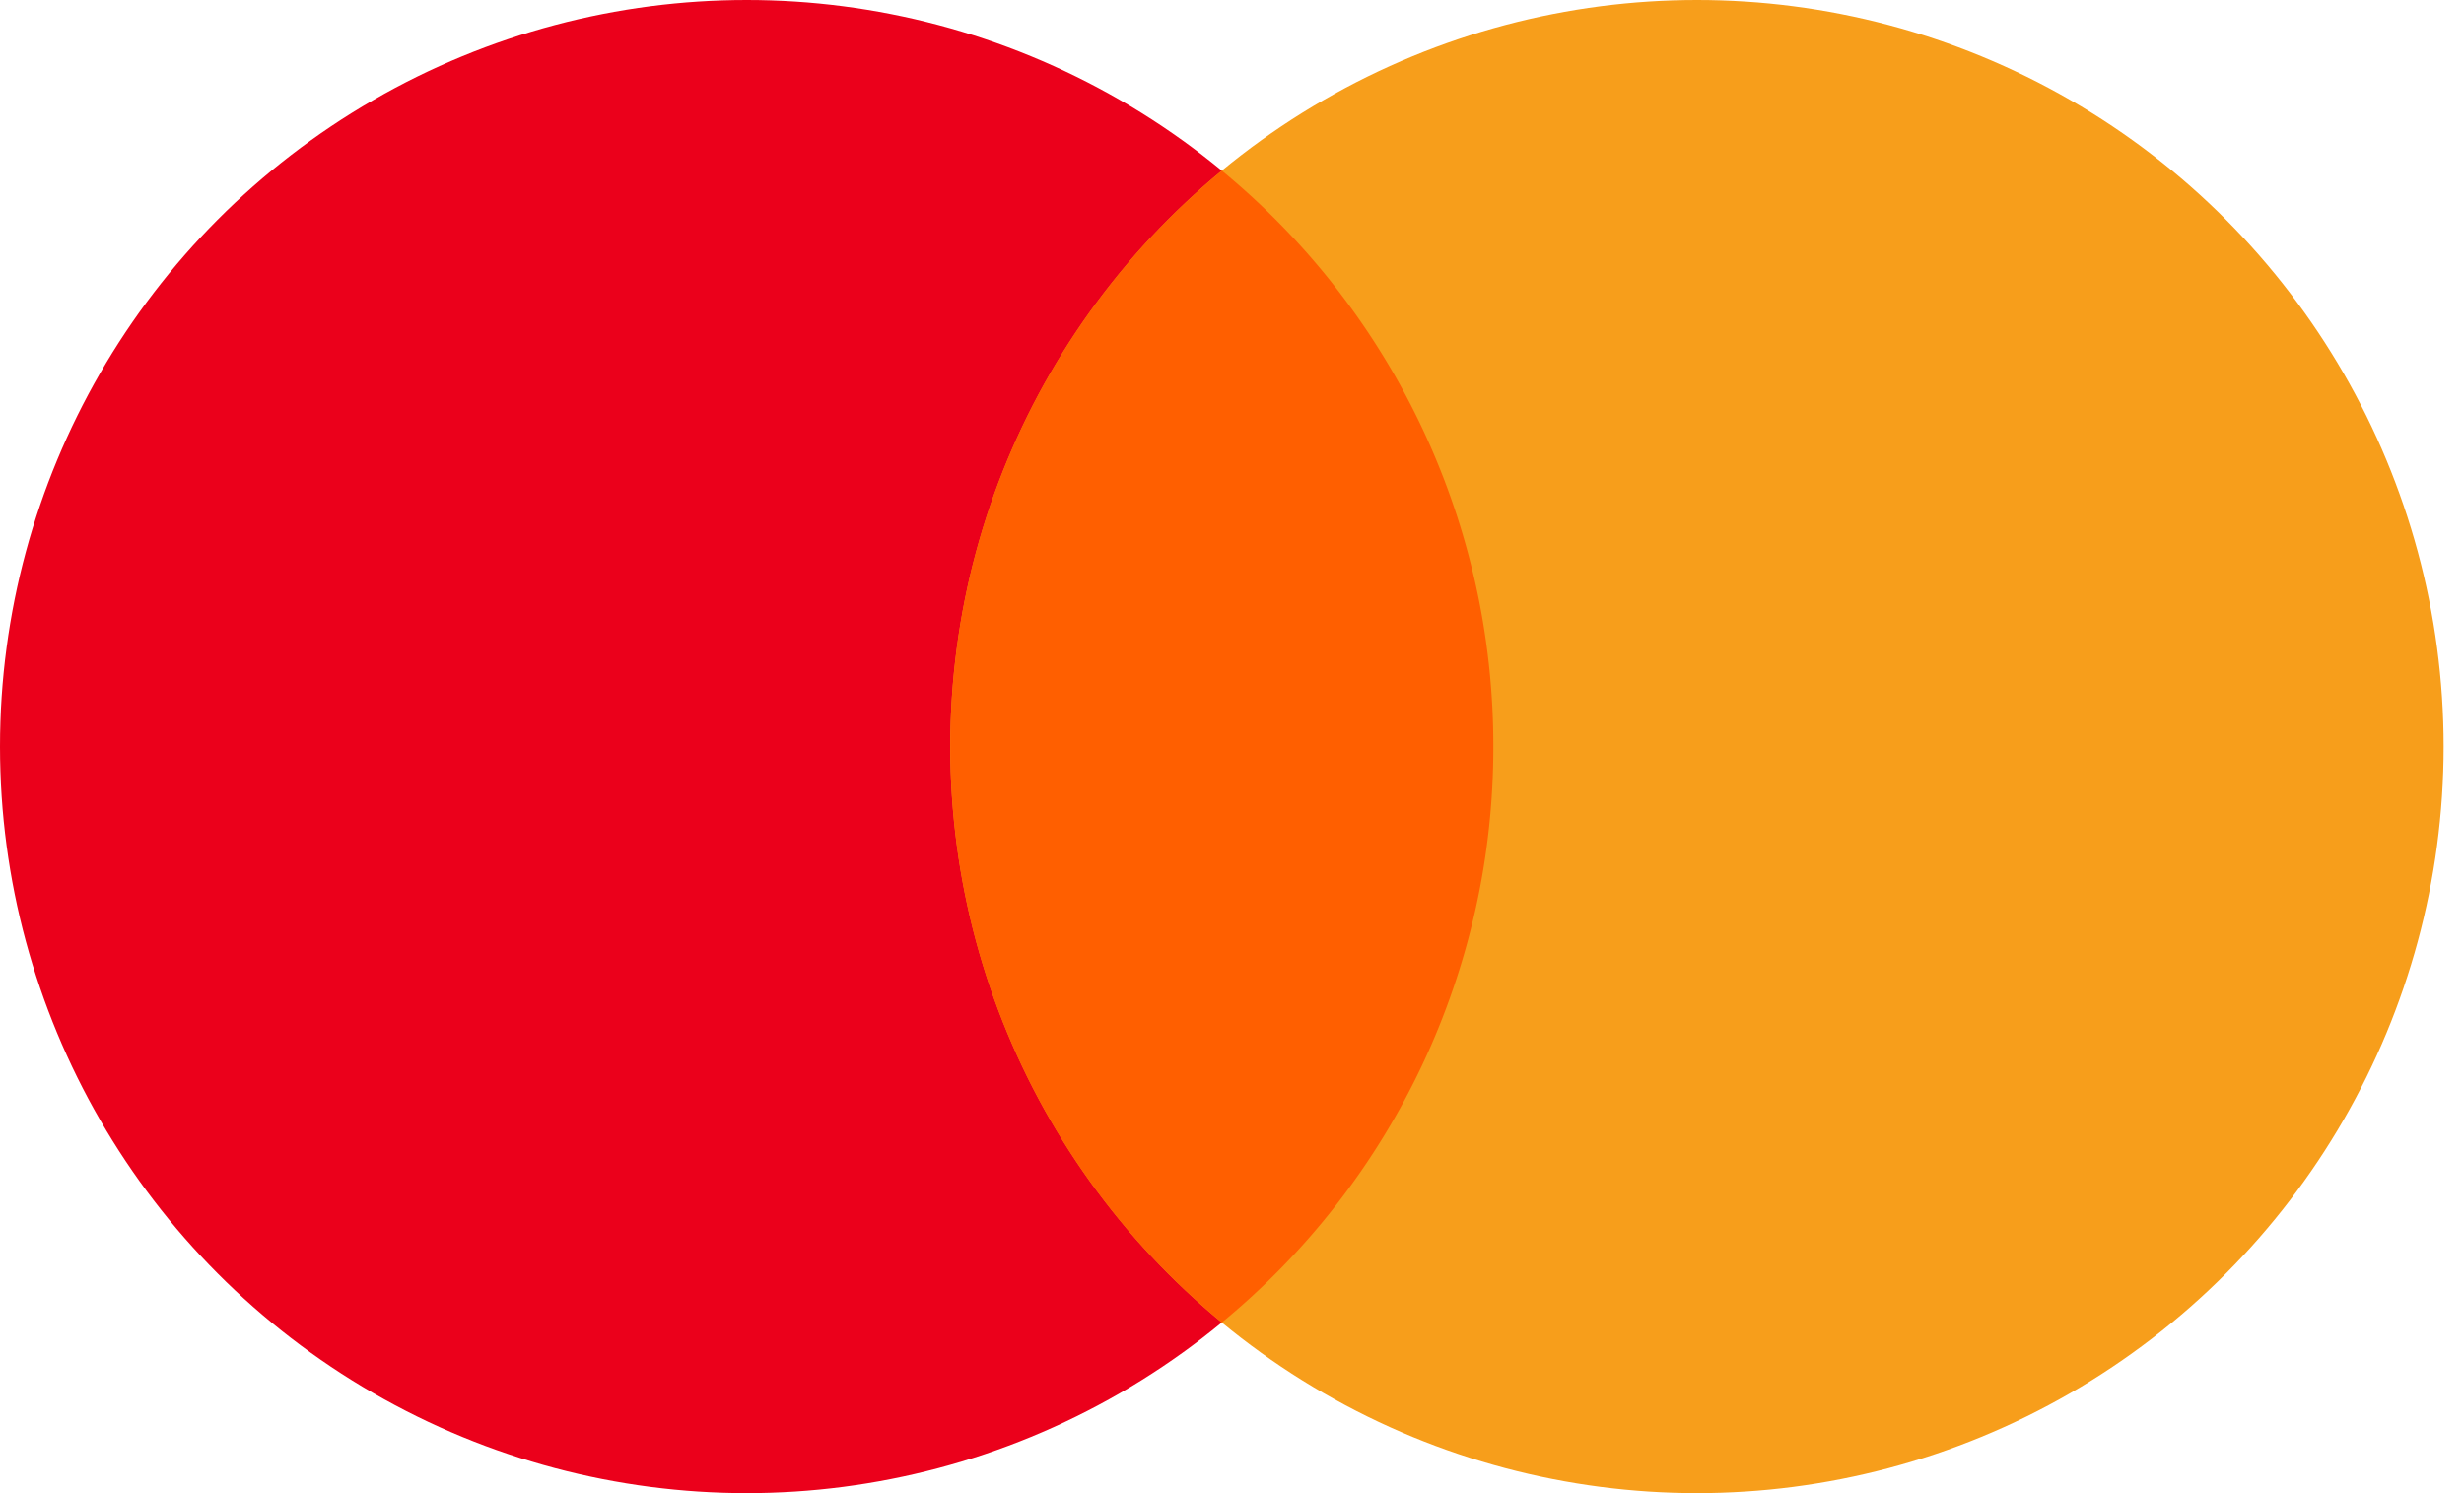
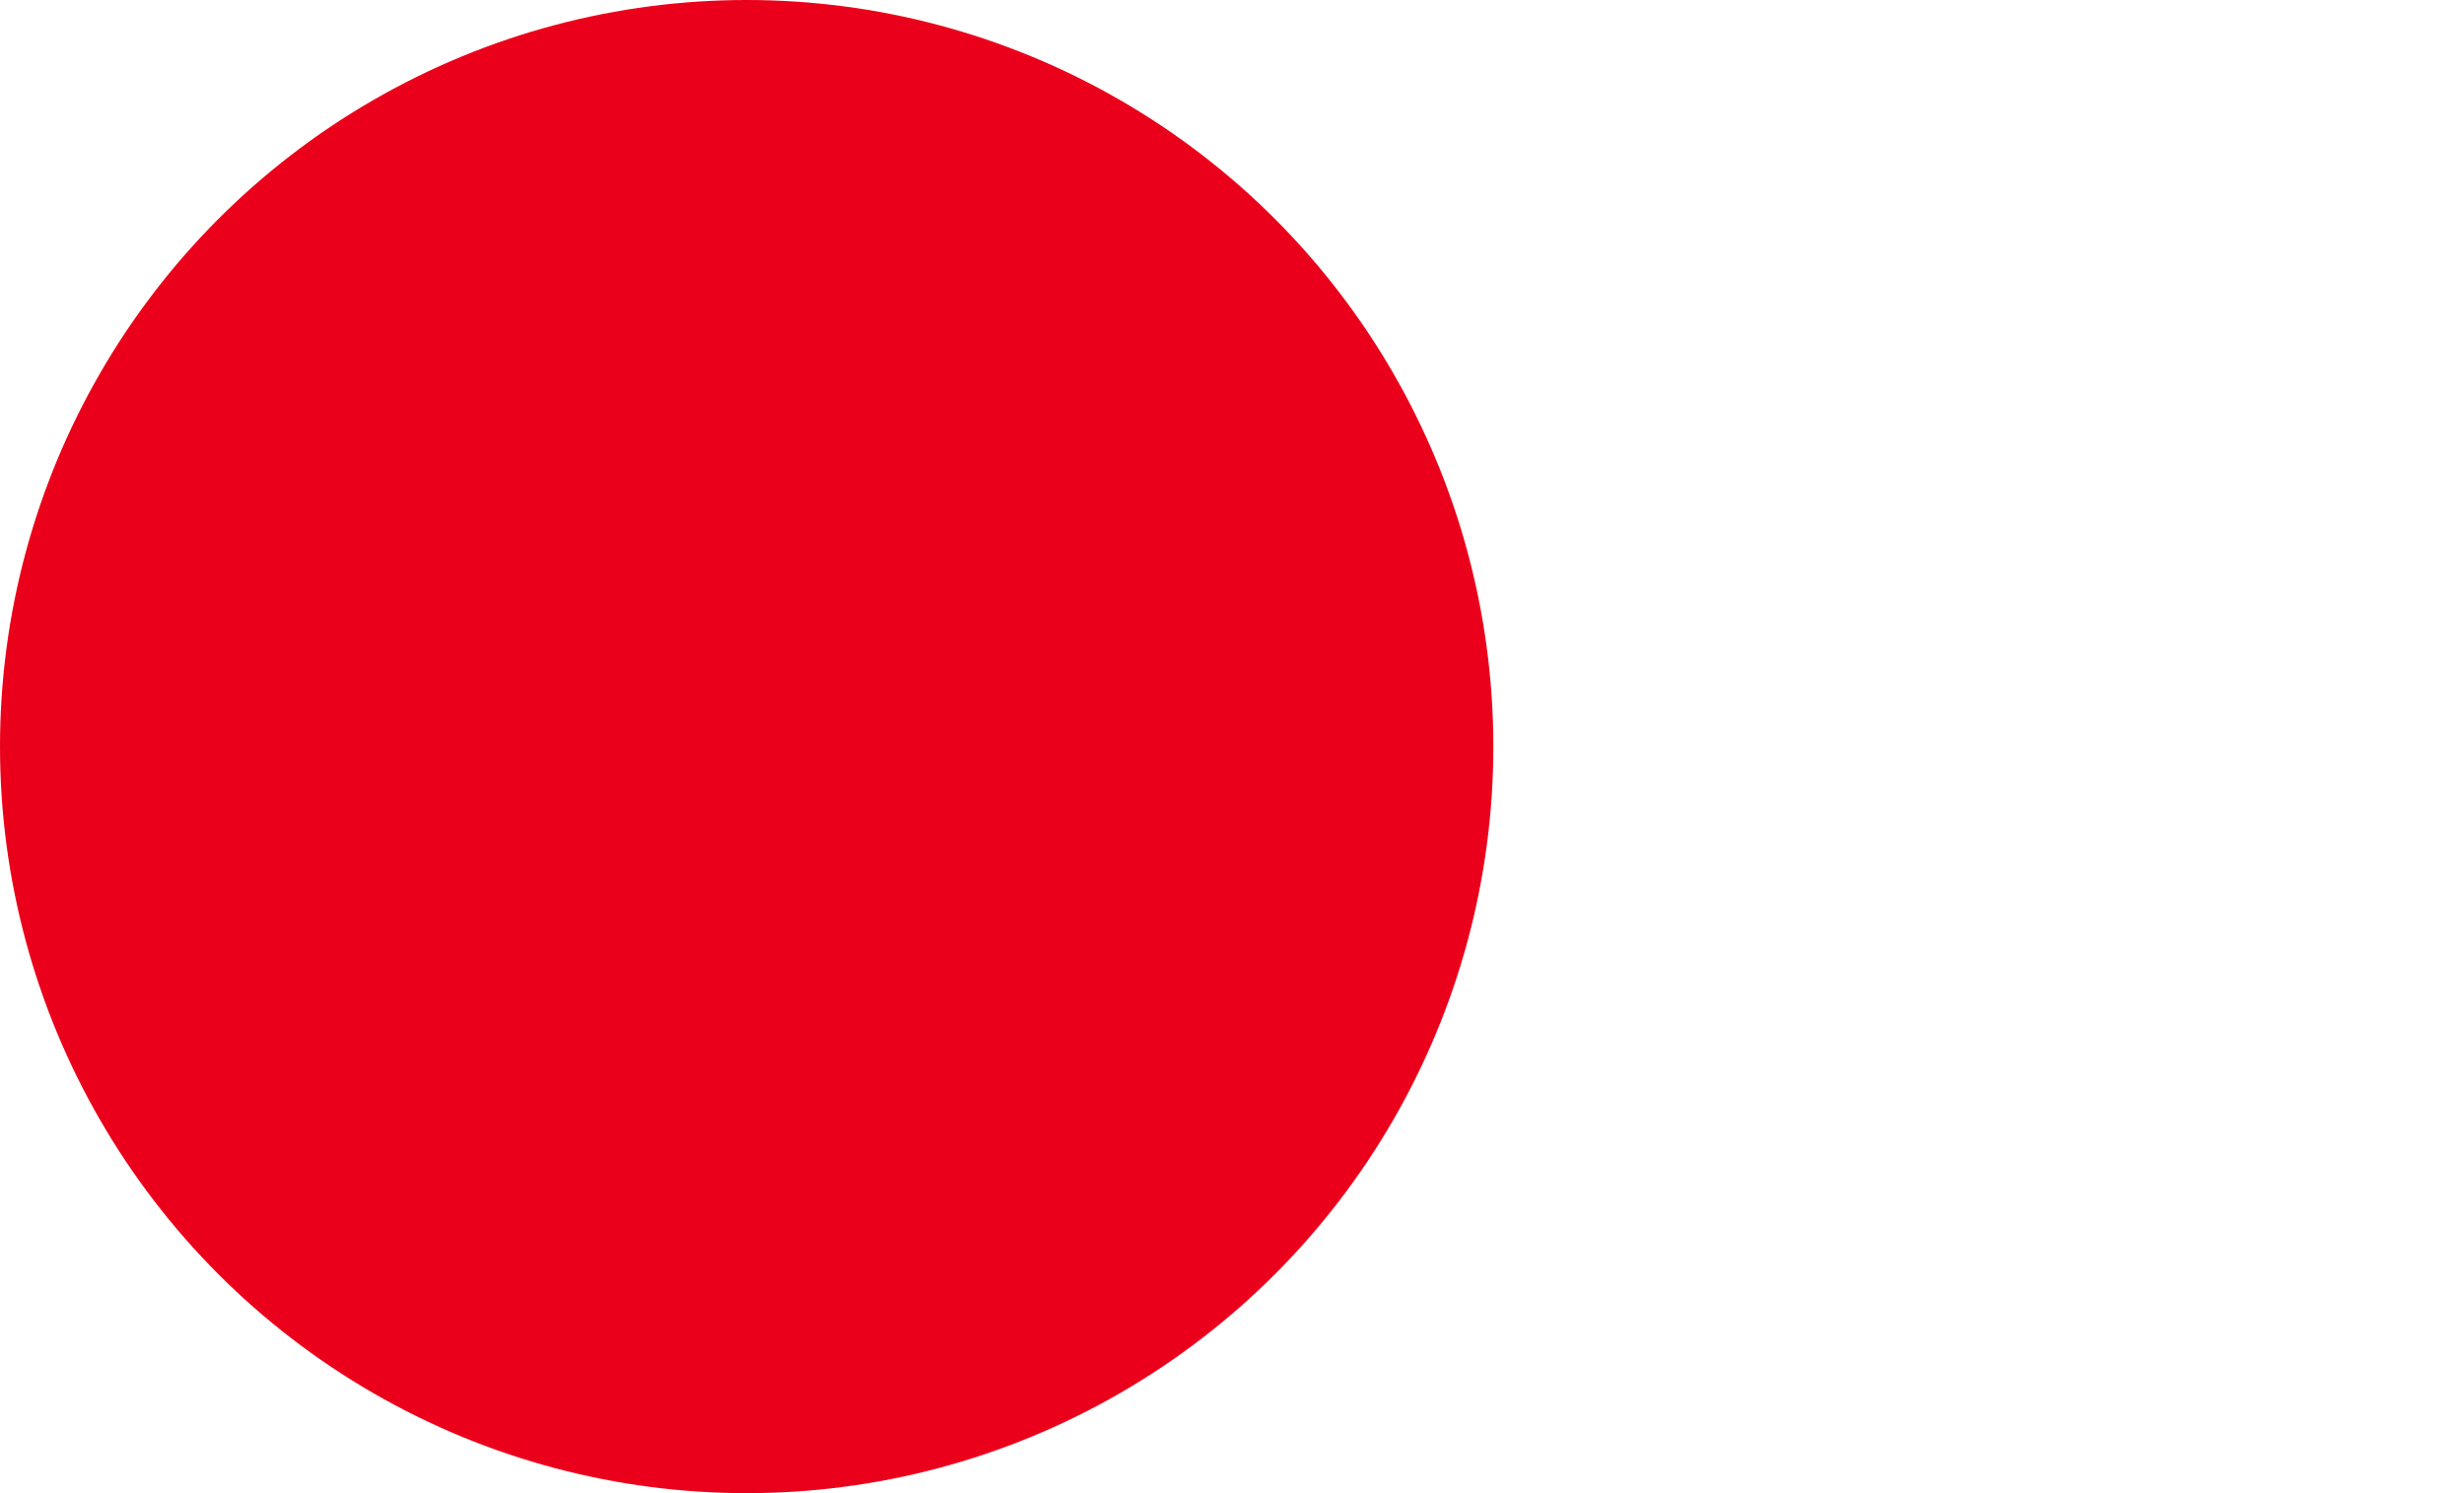
<svg xmlns="http://www.w3.org/2000/svg" viewBox="0 0 33 20">
  <g fill="none" fill-rule="evenodd">
-     <path fill="url(#f)" d="M4.22 2.675c-.068-.26-.138-.417-.395-.562l.958.45" transform="translate(39 3)" />
    <circle cx="10" cy="10" r="10" fill="#EB001B" />
-     <circle cx="22.727" cy="10" r="10" fill="#F79E1B" />
-     <path fill="#FF5F00" d="M16.364 2.286A9.98 9.98 0 0 1 20 10a9.98 9.98 0 0 1-3.636 7.714A9.98 9.98 0 0 1 12.727 10a9.98 9.98 0 0 1 3.637-7.714z" />
  </g>
</svg>